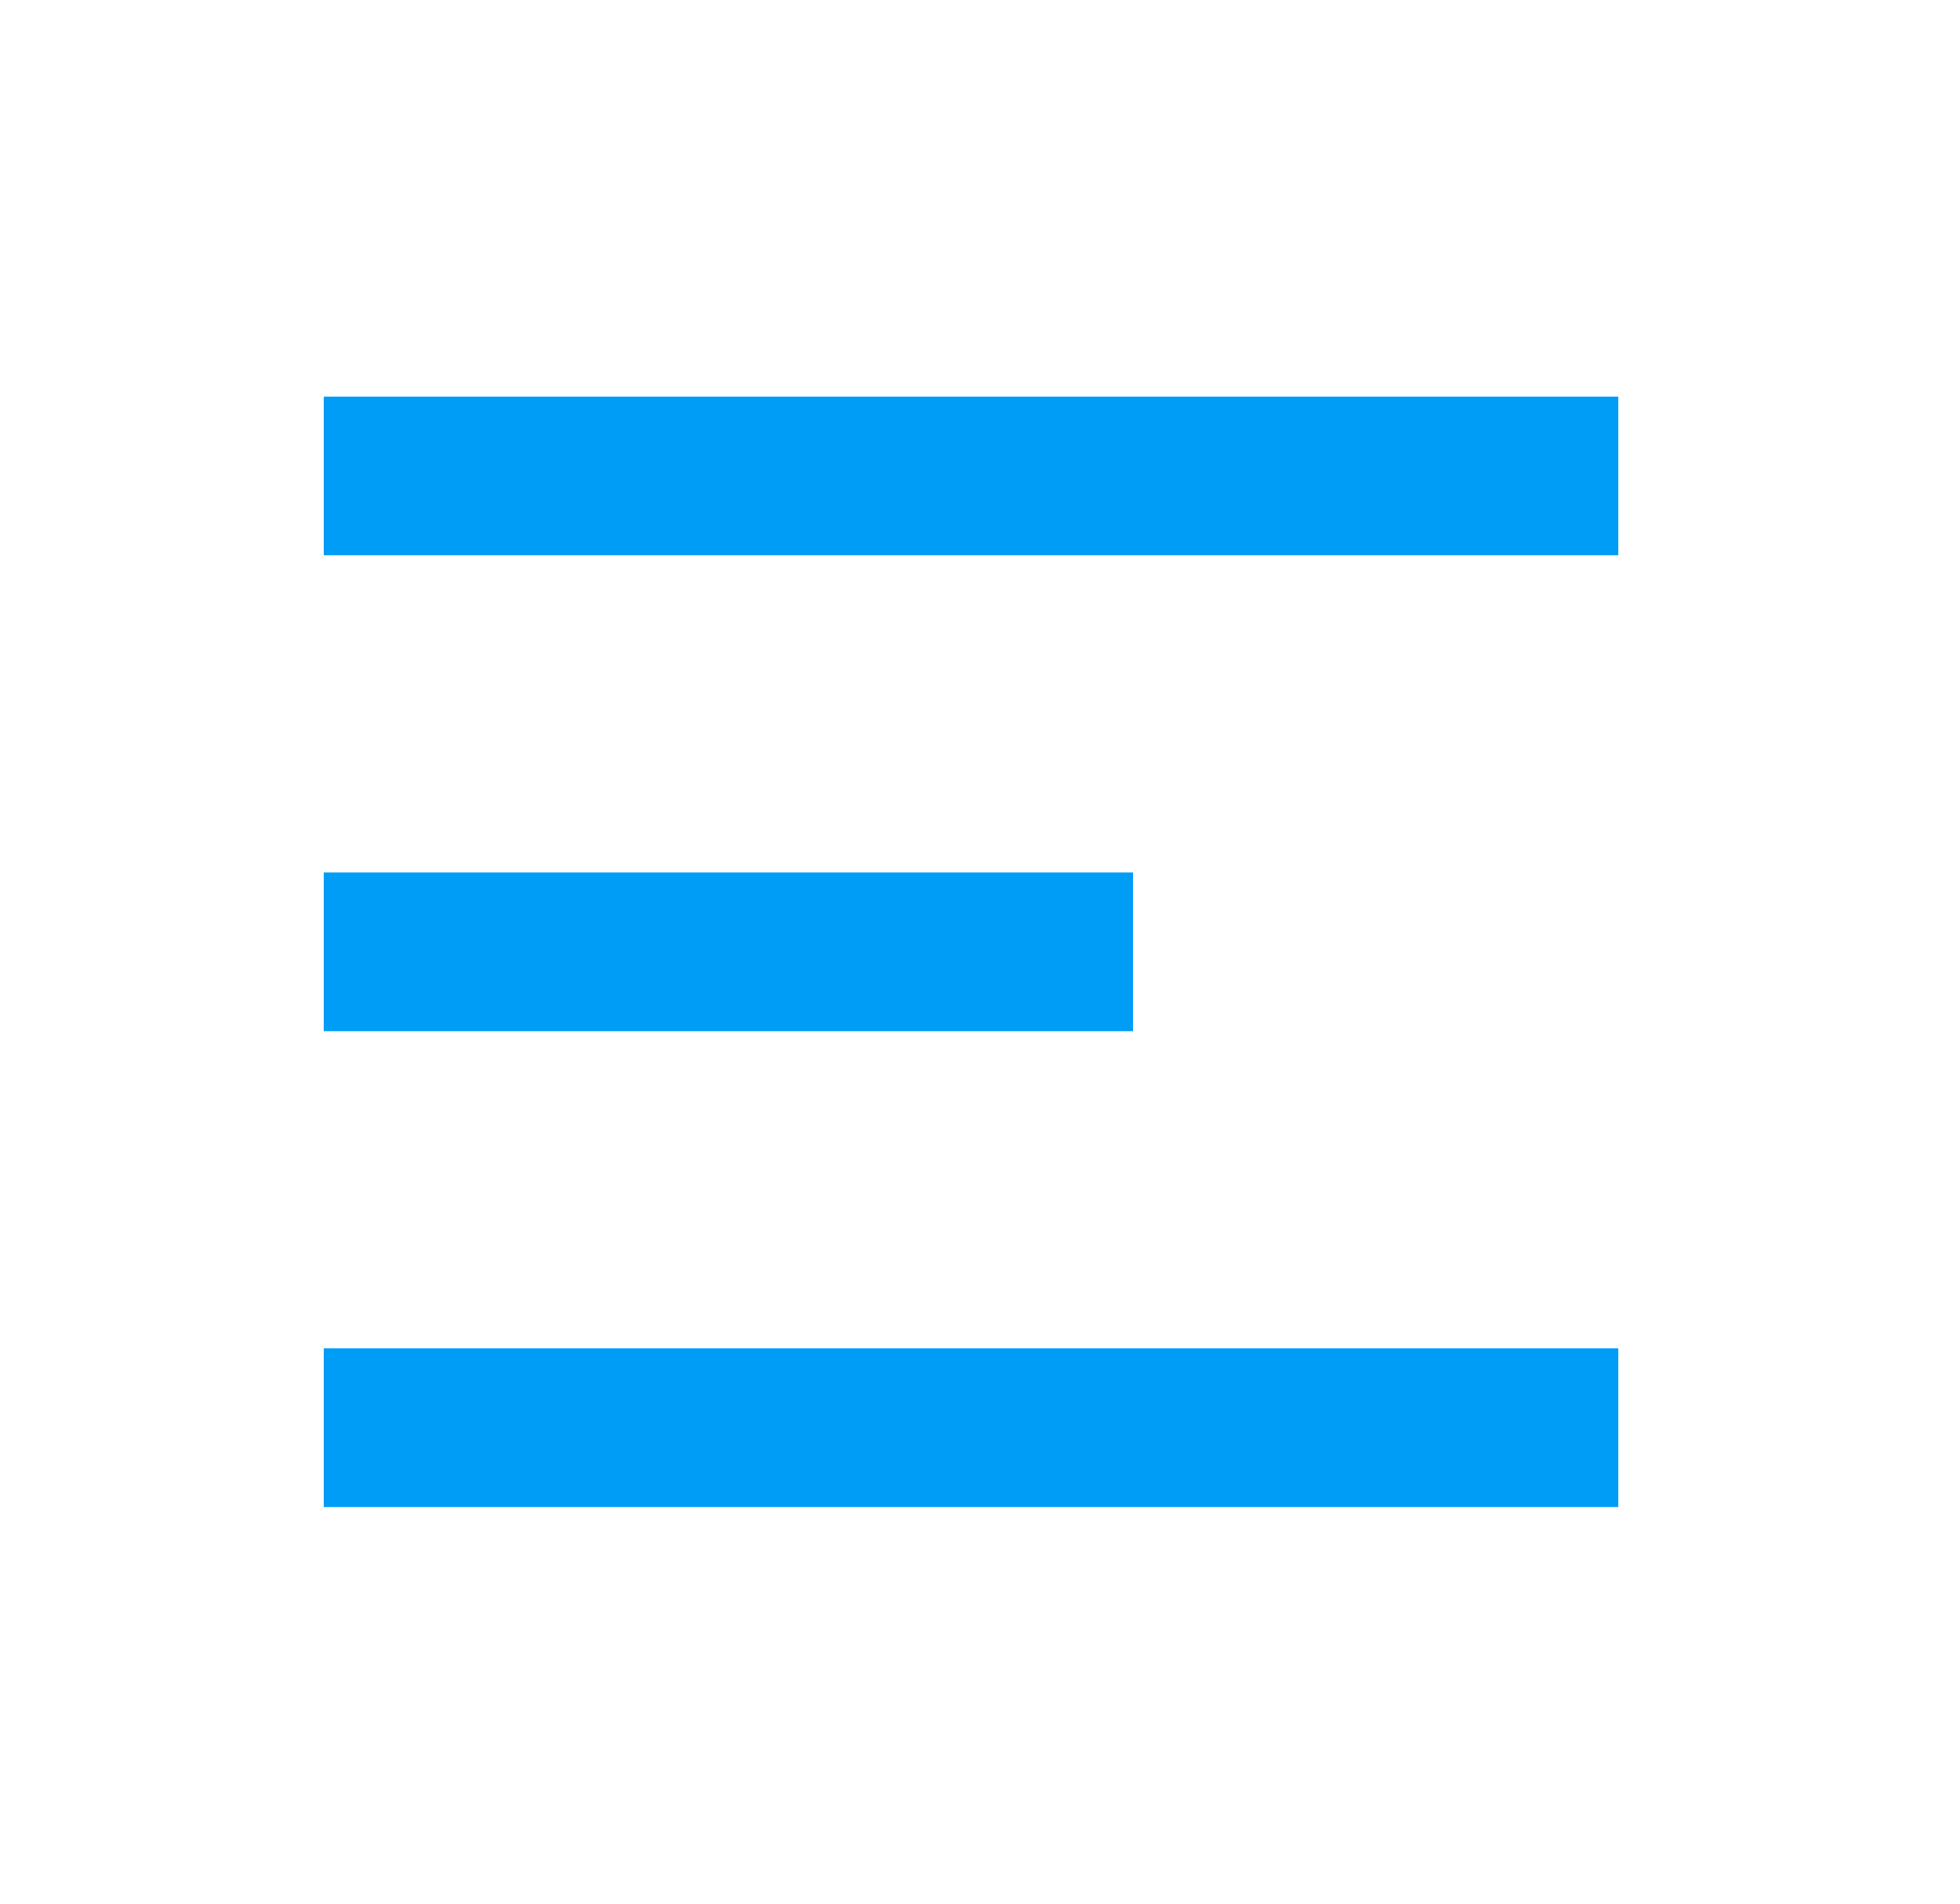
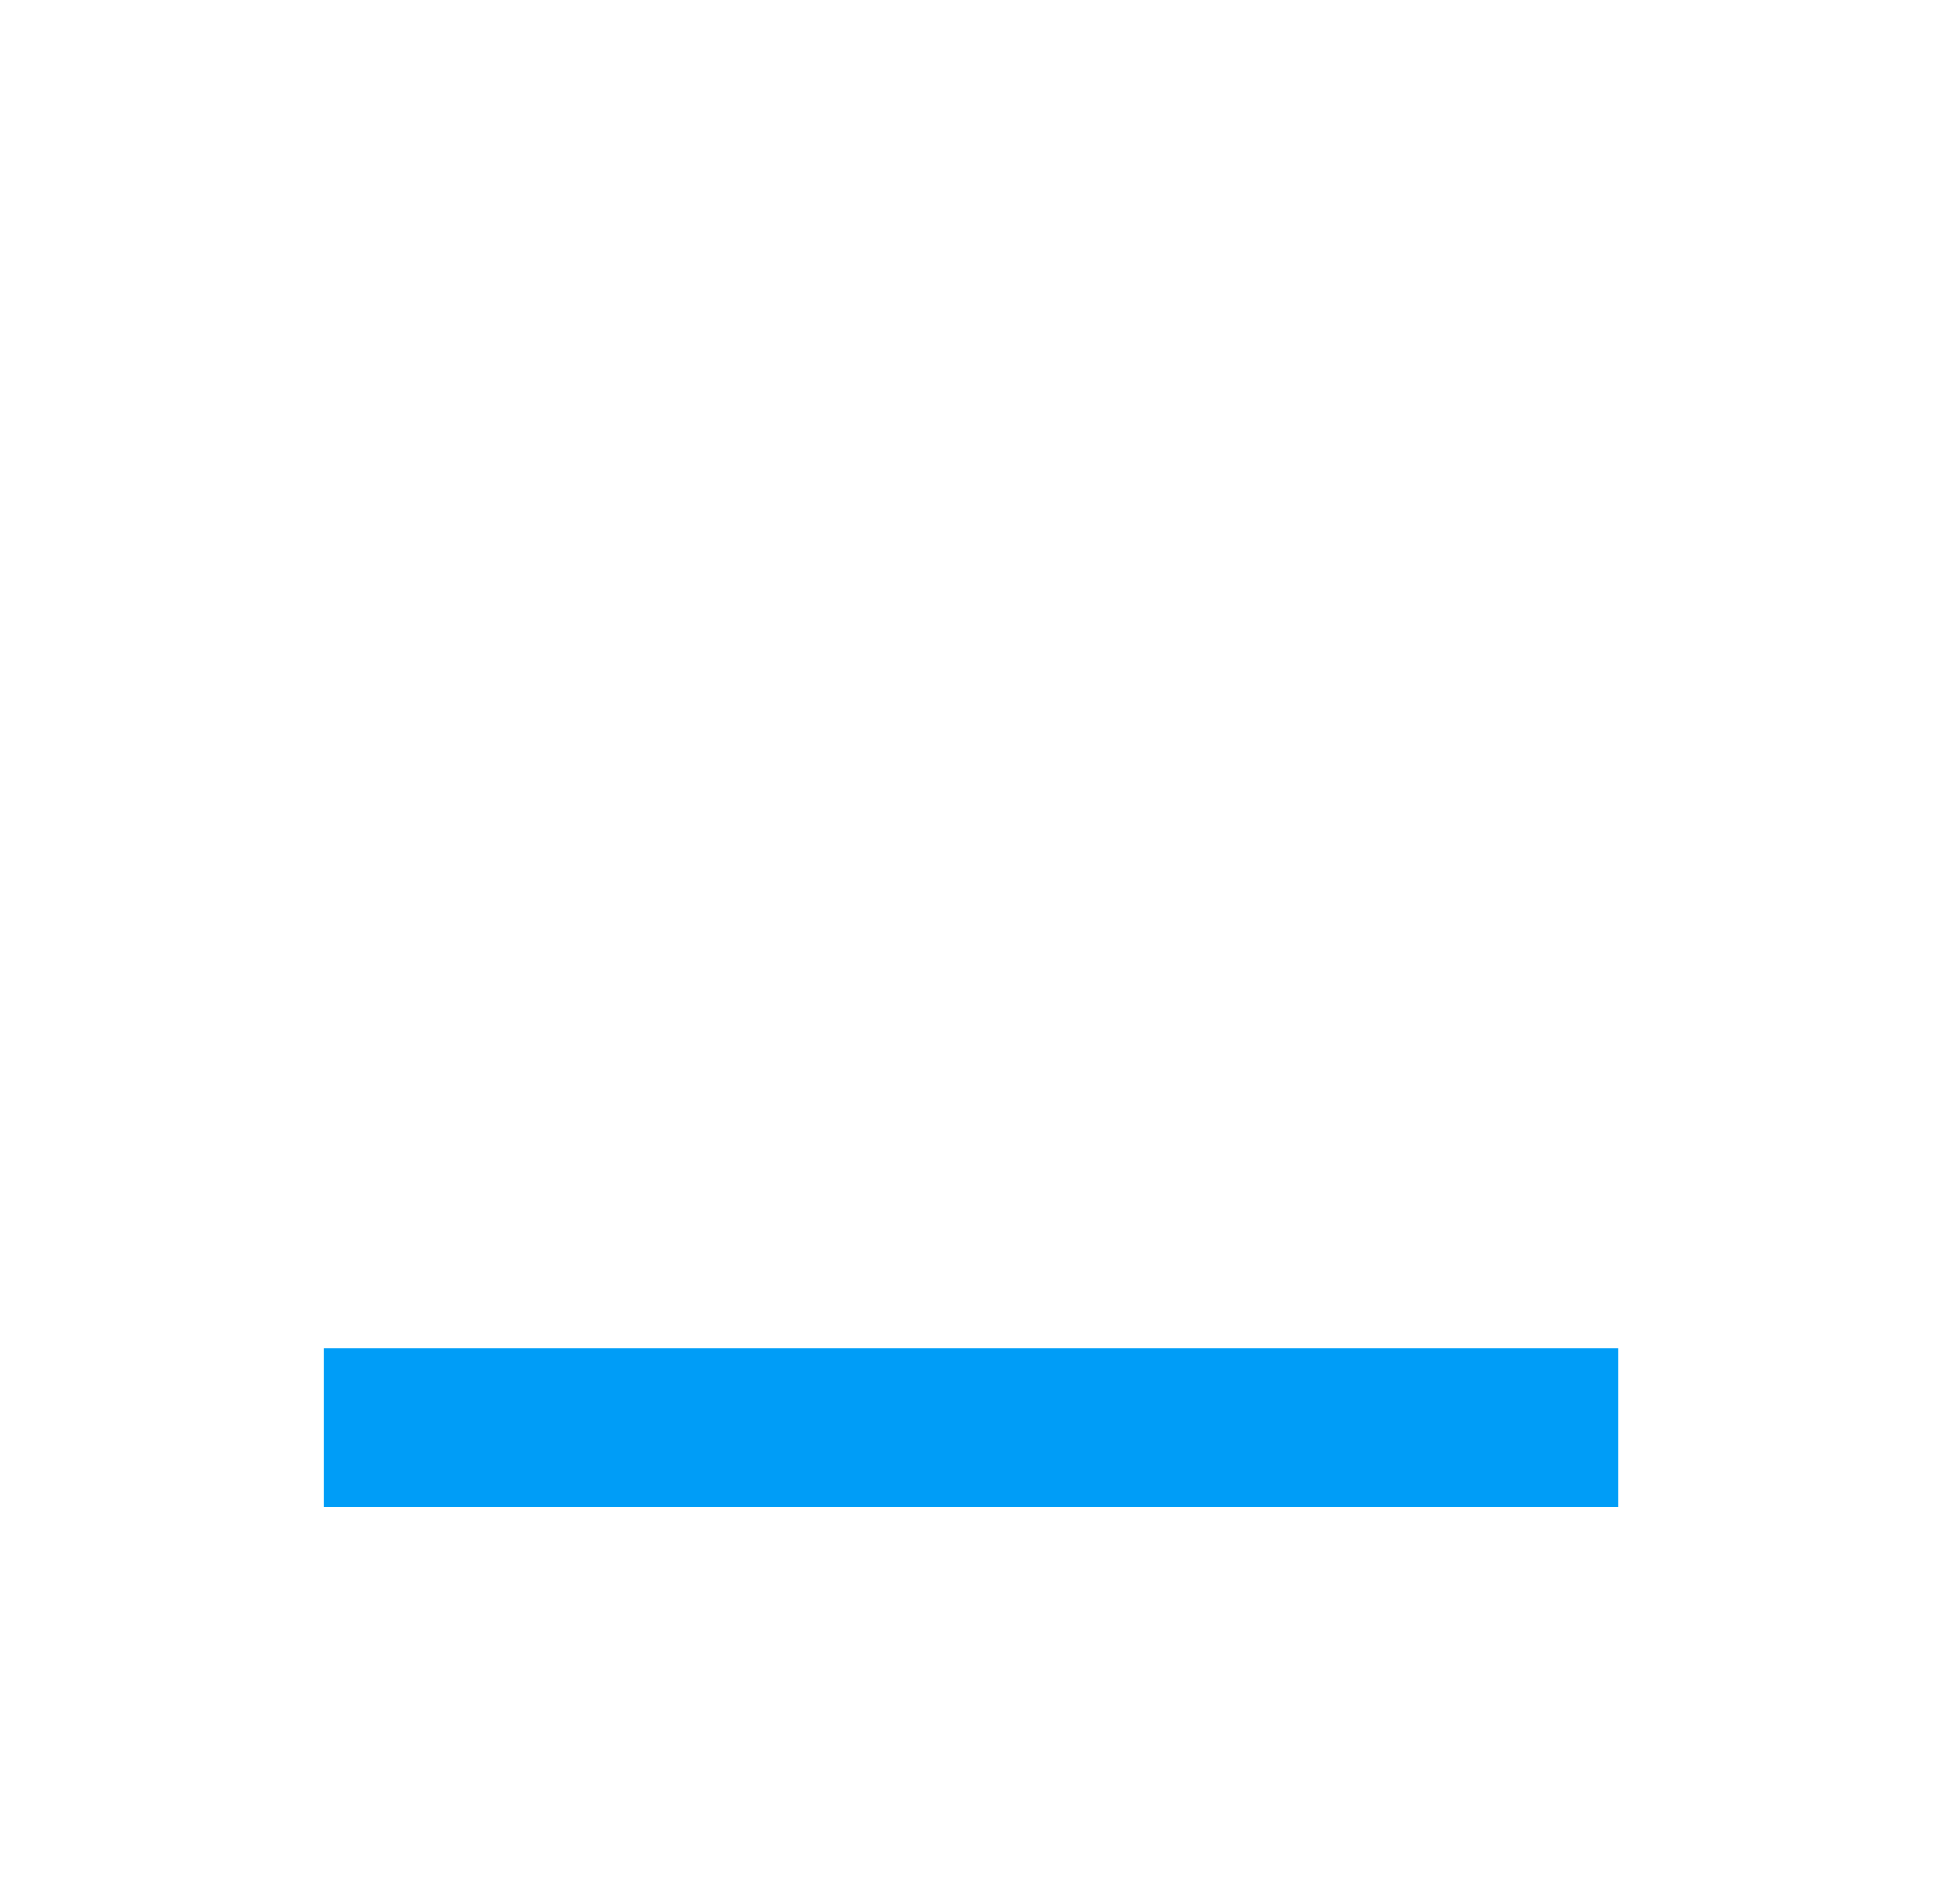
<svg xmlns="http://www.w3.org/2000/svg" width="35" height="34" viewBox="0 0 35 34" fill="none">
-   <path d="M28.899 7.083H5.78V9.917H28.899V7.083Z" fill="#009DF7" />
-   <path d="M20.23 15.583H5.78V18.417H20.23V15.583Z" fill="#009DF7" />
+   <path d="M20.23 15.583V18.417H20.23V15.583Z" fill="#009DF7" />
  <path d="M28.899 24.083H5.78V26.917H28.899V24.083Z" fill="#009DF7" />
</svg>